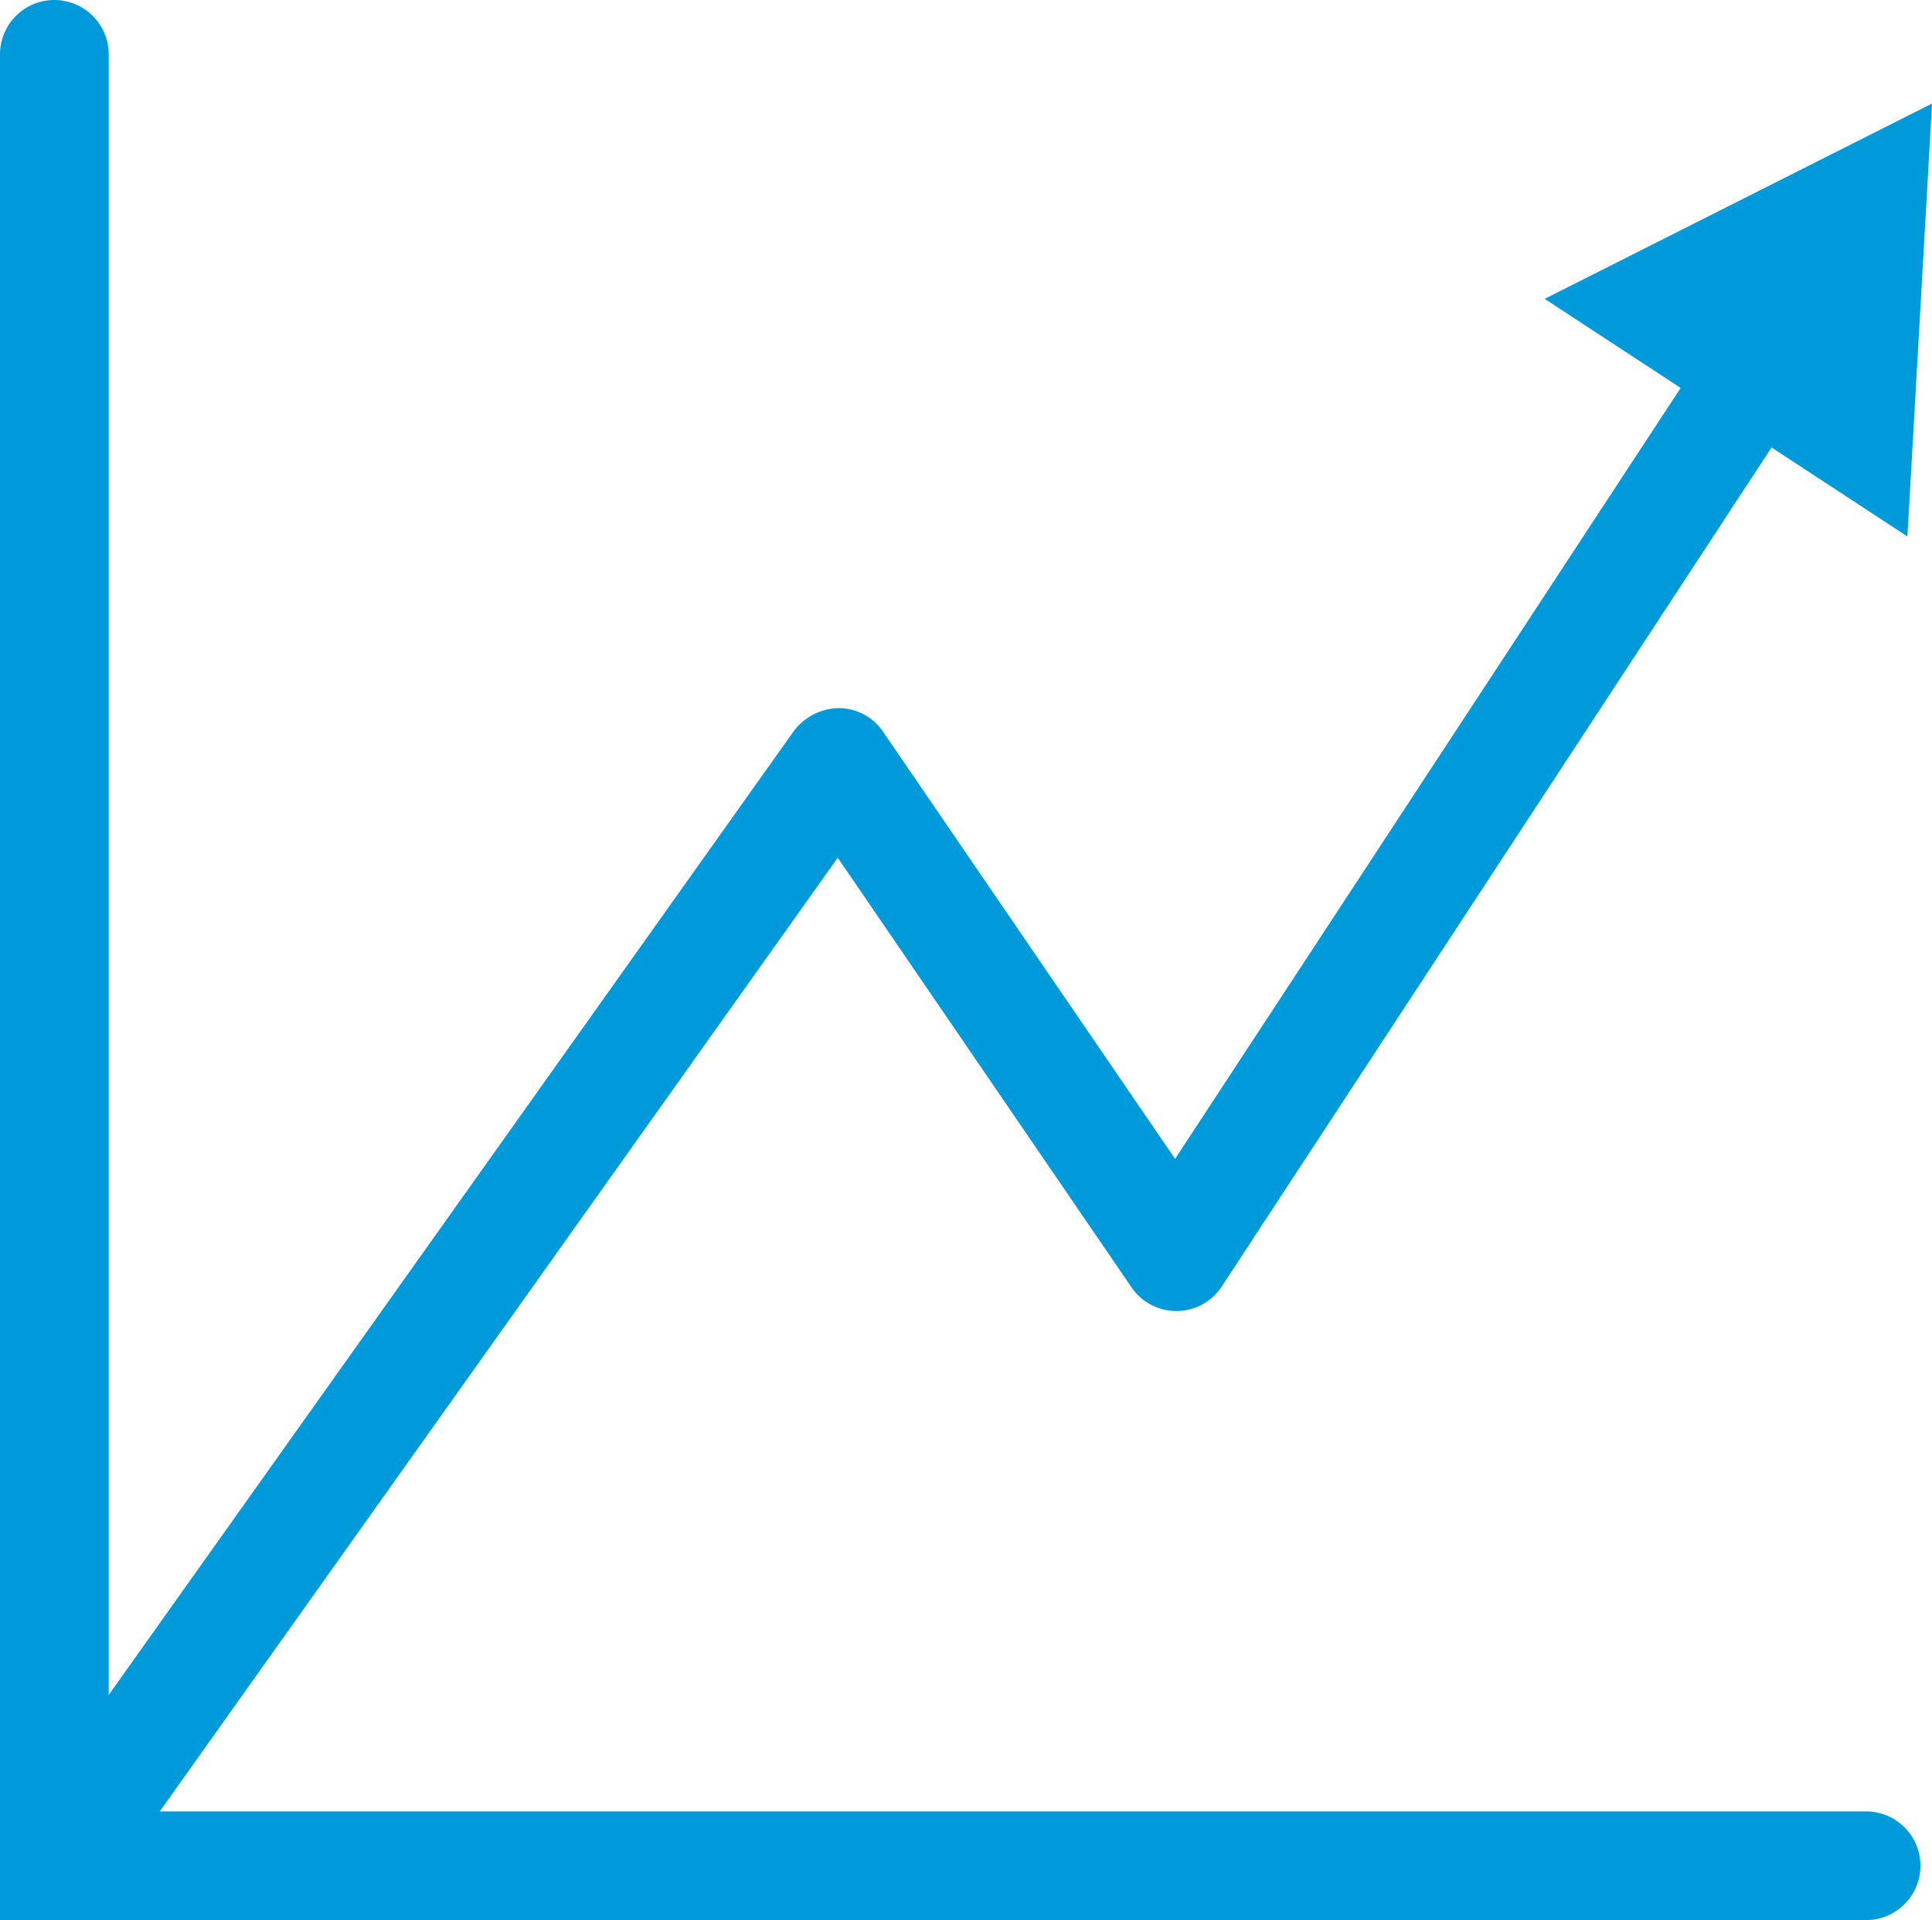
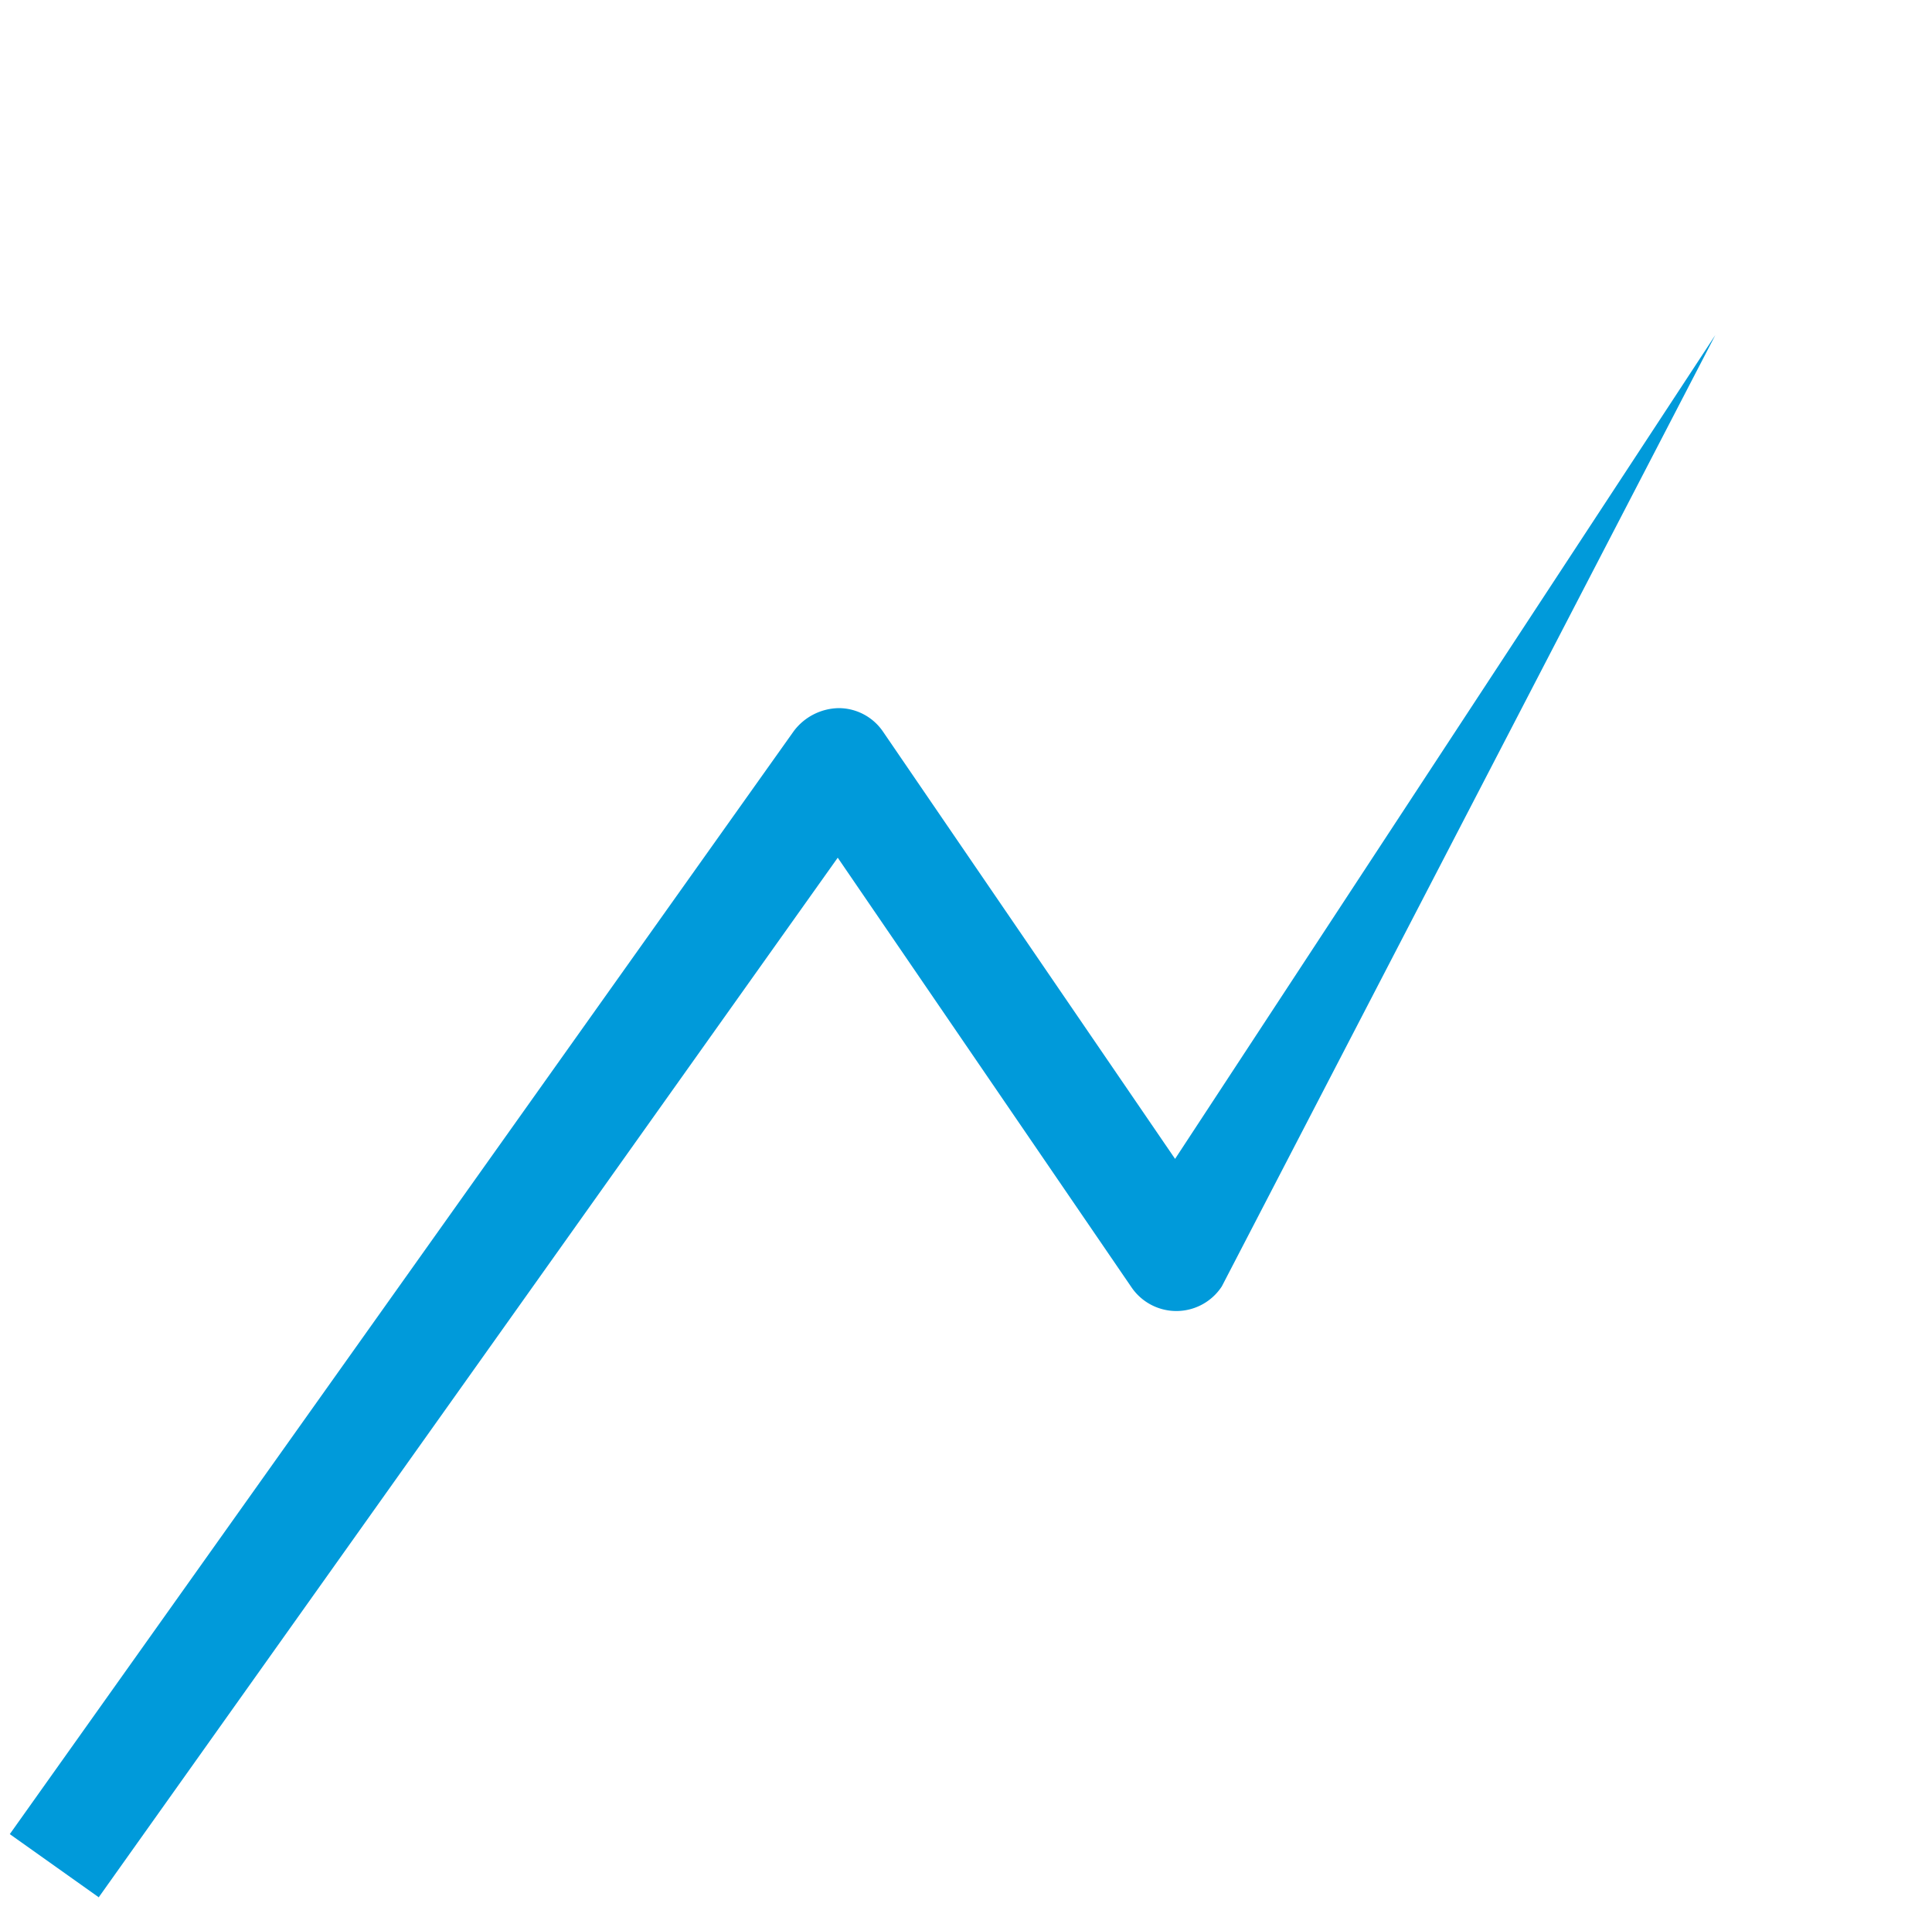
<svg xmlns="http://www.w3.org/2000/svg" width="73.365" height="72.924" viewBox="0 0 73.365 72.924">
  <g id="Icons_analytics" transform="translate(-23.59 -23.5)">
-     <path id="Path_13" data-name="Path 13" d="M94.451,96.424H23.59V25.564a2.064,2.064,0,1,1,4.128,0V92.3H94.451a2.064,2.064,0,1,1,0,4.128Z" transform="translate(0 0)" fill="#009ada" />
    <g id="Group_3" data-name="Group 3" transform="translate(23.962 27.435)">
-       <path id="Path_14" data-name="Path 14" d="M27.231,92.08,23.86,89.686l29.775-41.9a2.177,2.177,0,0,1,1.706-.867,2.038,2.038,0,0,1,1.679.894L68.11,64.039,88.625,32.75l3.454,2.257L69.885,68.882a2.061,2.061,0,0,1-3.426.041L55.3,52.6,27.231,92.094Z" transform="translate(-23.86 -23.958)" fill="#009ada" />
-       <path id="Path_15" data-name="Path 15" d="M79.993,42.8l.936-16.442L66.22,33.776Z" transform="translate(-7.935 -26.36)" fill="#009ada" />
+       <path id="Path_14" data-name="Path 14" d="M27.231,92.08,23.86,89.686l29.775-41.9a2.177,2.177,0,0,1,1.706-.867,2.038,2.038,0,0,1,1.679.894L68.11,64.039,88.625,32.75L69.885,68.882a2.061,2.061,0,0,1-3.426.041L55.3,52.6,27.231,92.094Z" transform="translate(-23.86 -23.958)" fill="#009ada" />
    </g>
  </g>
</svg>